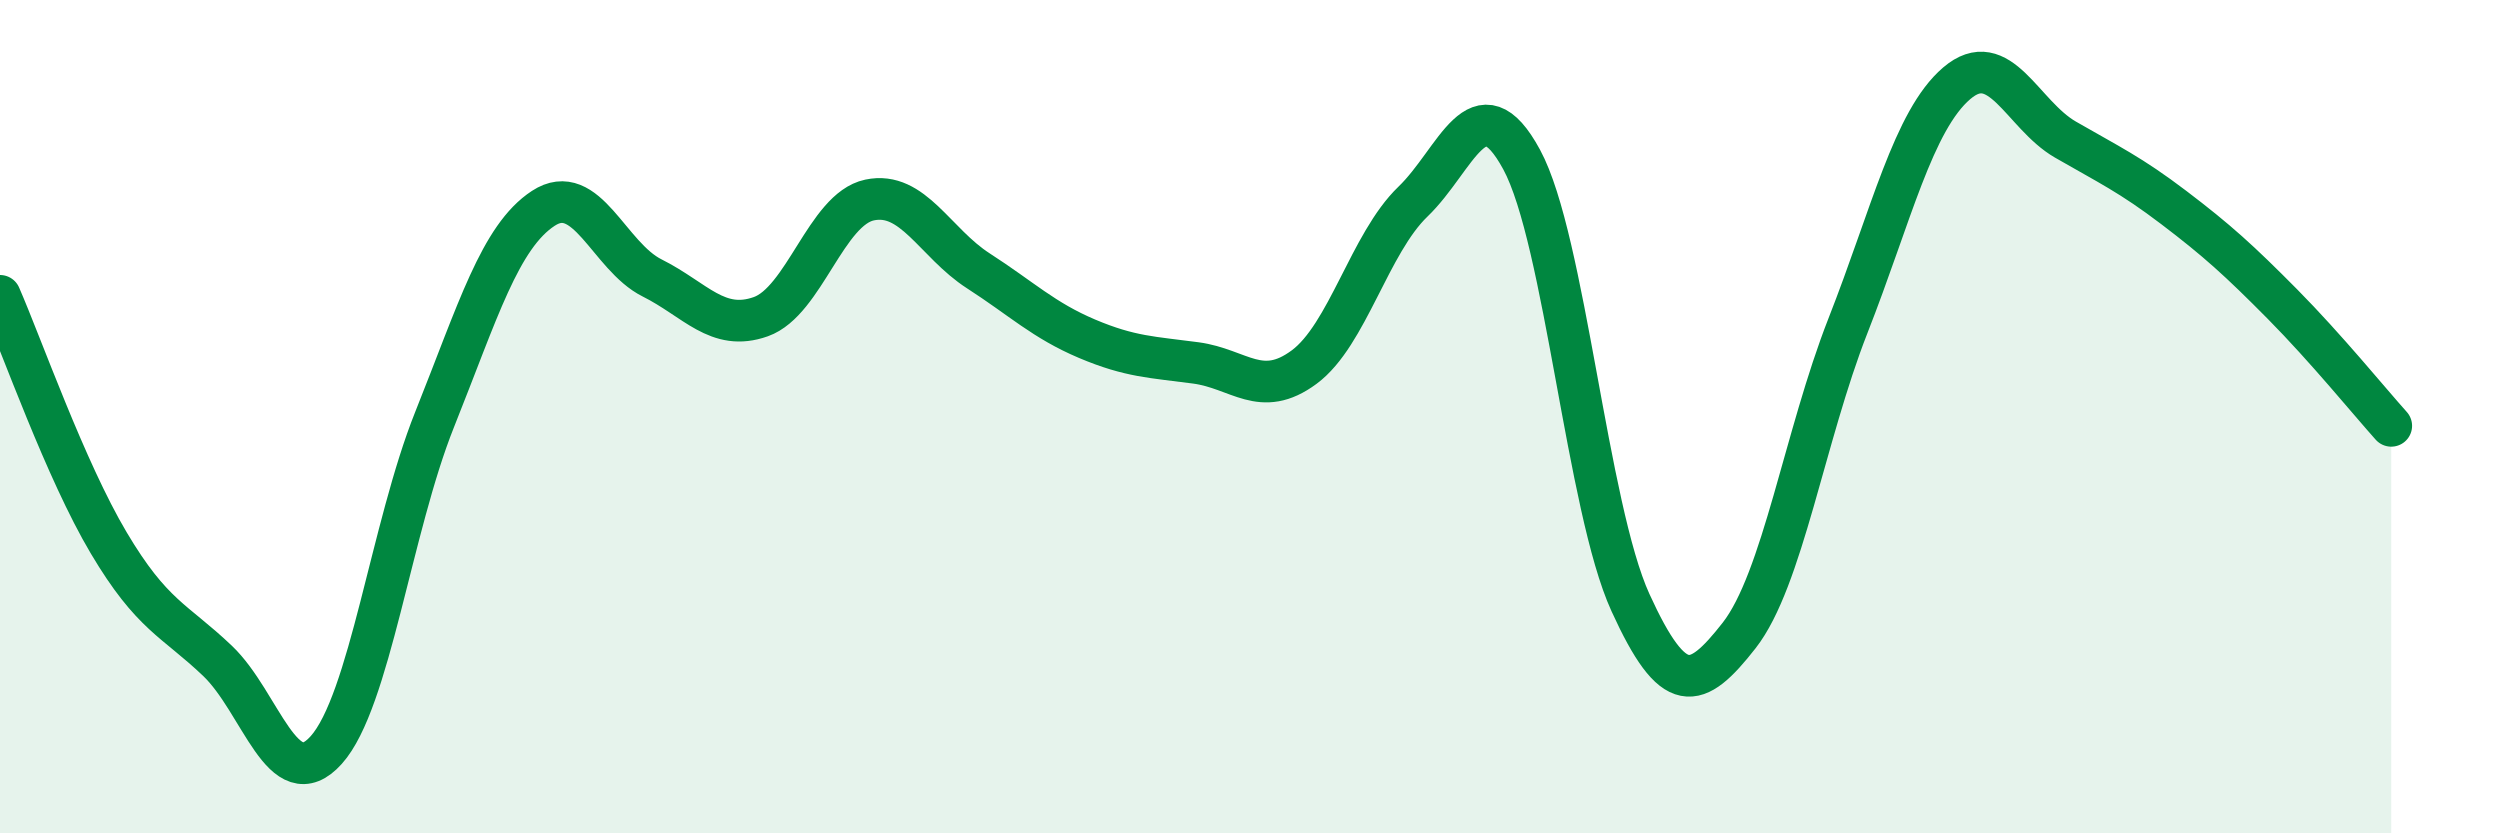
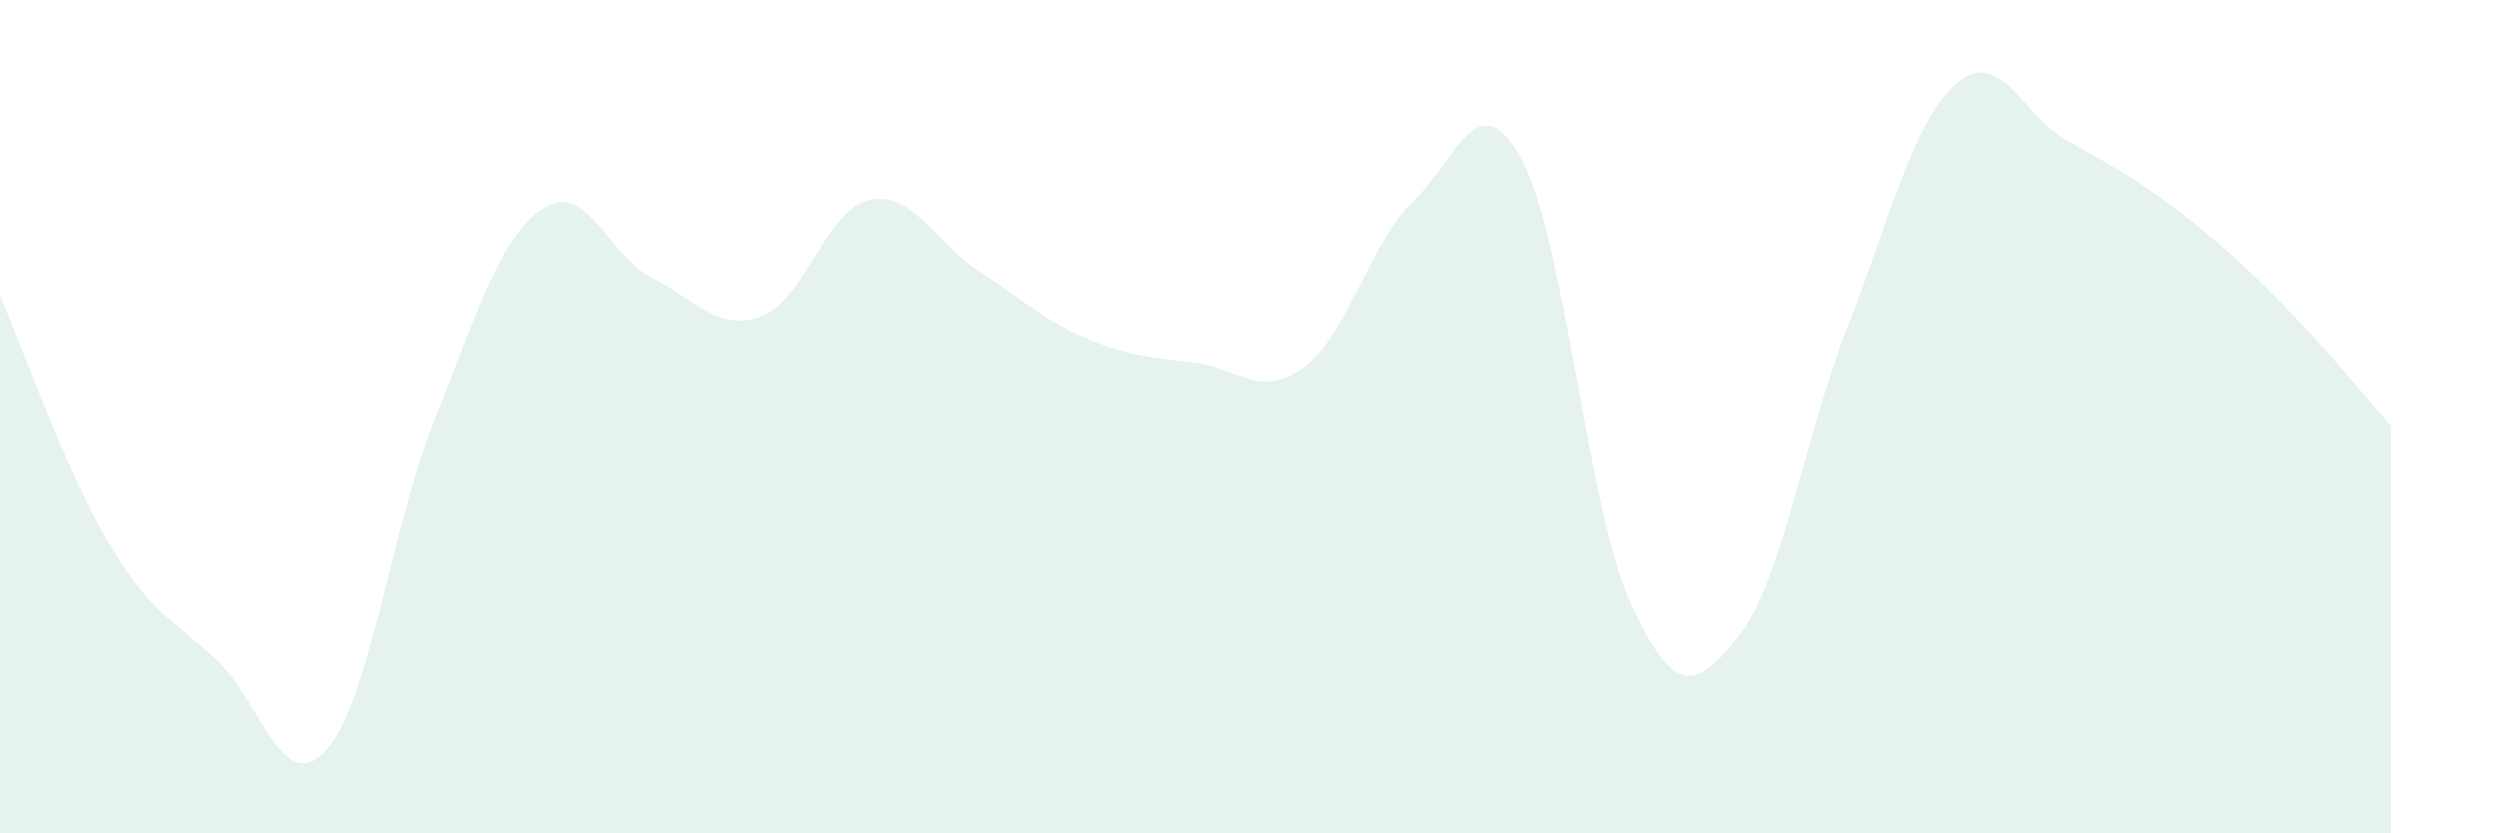
<svg xmlns="http://www.w3.org/2000/svg" width="60" height="20" viewBox="0 0 60 20">
  <path d="M 0,7.1 C 0.52,8.29 1.57,11.28 2.61,13.03 C 3.65,14.78 4.18,14.87 5.22,15.86 C 6.26,16.85 6.79,19.16 7.83,18 C 8.87,16.84 9.39,12.67 10.43,10.07 C 11.47,7.47 12,5.68 13.04,5 C 14.08,4.32 14.61,6.15 15.65,6.67 C 16.69,7.19 17.22,7.97 18.26,7.6 C 19.3,7.23 19.83,5.02 20.87,4.8 C 21.91,4.58 22.44,5.83 23.48,6.5 C 24.52,7.17 25.05,7.69 26.09,8.13 C 27.13,8.57 27.66,8.57 28.7,8.71 C 29.74,8.85 30.26,9.58 31.3,8.81 C 32.34,8.04 32.87,5.84 33.91,4.84 C 34.95,3.84 35.48,1.91 36.52,3.83 C 37.56,5.75 38.09,12.18 39.13,14.46 C 40.17,16.74 40.7,16.58 41.74,15.25 C 42.78,13.92 43.31,10.47 44.35,7.82 C 45.39,5.17 45.92,2.89 46.96,2 C 48,1.11 48.53,2.75 49.57,3.35 C 50.61,3.95 51.13,4.19 52.17,4.98 C 53.21,5.77 53.74,6.25 54.78,7.3 C 55.82,8.35 56.87,9.64 57.39,10.22L57.39 20L0 20Z" fill="#008740" opacity="0.1" stroke-linecap="round" stroke-linejoin="round" />
-   <path d="M 0,7.1 C 0.52,8.29 1.57,11.28 2.61,13.03 C 3.65,14.78 4.18,14.87 5.22,15.86 C 6.26,16.85 6.79,19.16 7.83,18 C 8.87,16.84 9.39,12.67 10.43,10.07 C 11.47,7.47 12,5.68 13.04,5 C 14.08,4.32 14.61,6.15 15.65,6.67 C 16.69,7.19 17.22,7.97 18.26,7.6 C 19.3,7.23 19.83,5.02 20.87,4.8 C 21.91,4.58 22.44,5.83 23.48,6.5 C 24.52,7.17 25.05,7.69 26.09,8.13 C 27.13,8.57 27.66,8.57 28.7,8.71 C 29.74,8.85 30.26,9.58 31.3,8.81 C 32.34,8.04 32.87,5.84 33.91,4.84 C 34.95,3.84 35.48,1.91 36.52,3.83 C 37.56,5.75 38.09,12.18 39.13,14.46 C 40.17,16.74 40.7,16.58 41.74,15.25 C 42.78,13.92 43.31,10.47 44.35,7.82 C 45.39,5.17 45.92,2.89 46.96,2 C 48,1.11 48.53,2.75 49.57,3.35 C 50.61,3.95 51.13,4.19 52.17,4.98 C 53.21,5.77 53.74,6.25 54.78,7.3 C 55.82,8.35 56.87,9.64 57.39,10.22" stroke="#008740" stroke-width="1" fill="none" stroke-linecap="round" stroke-linejoin="round" />
</svg>